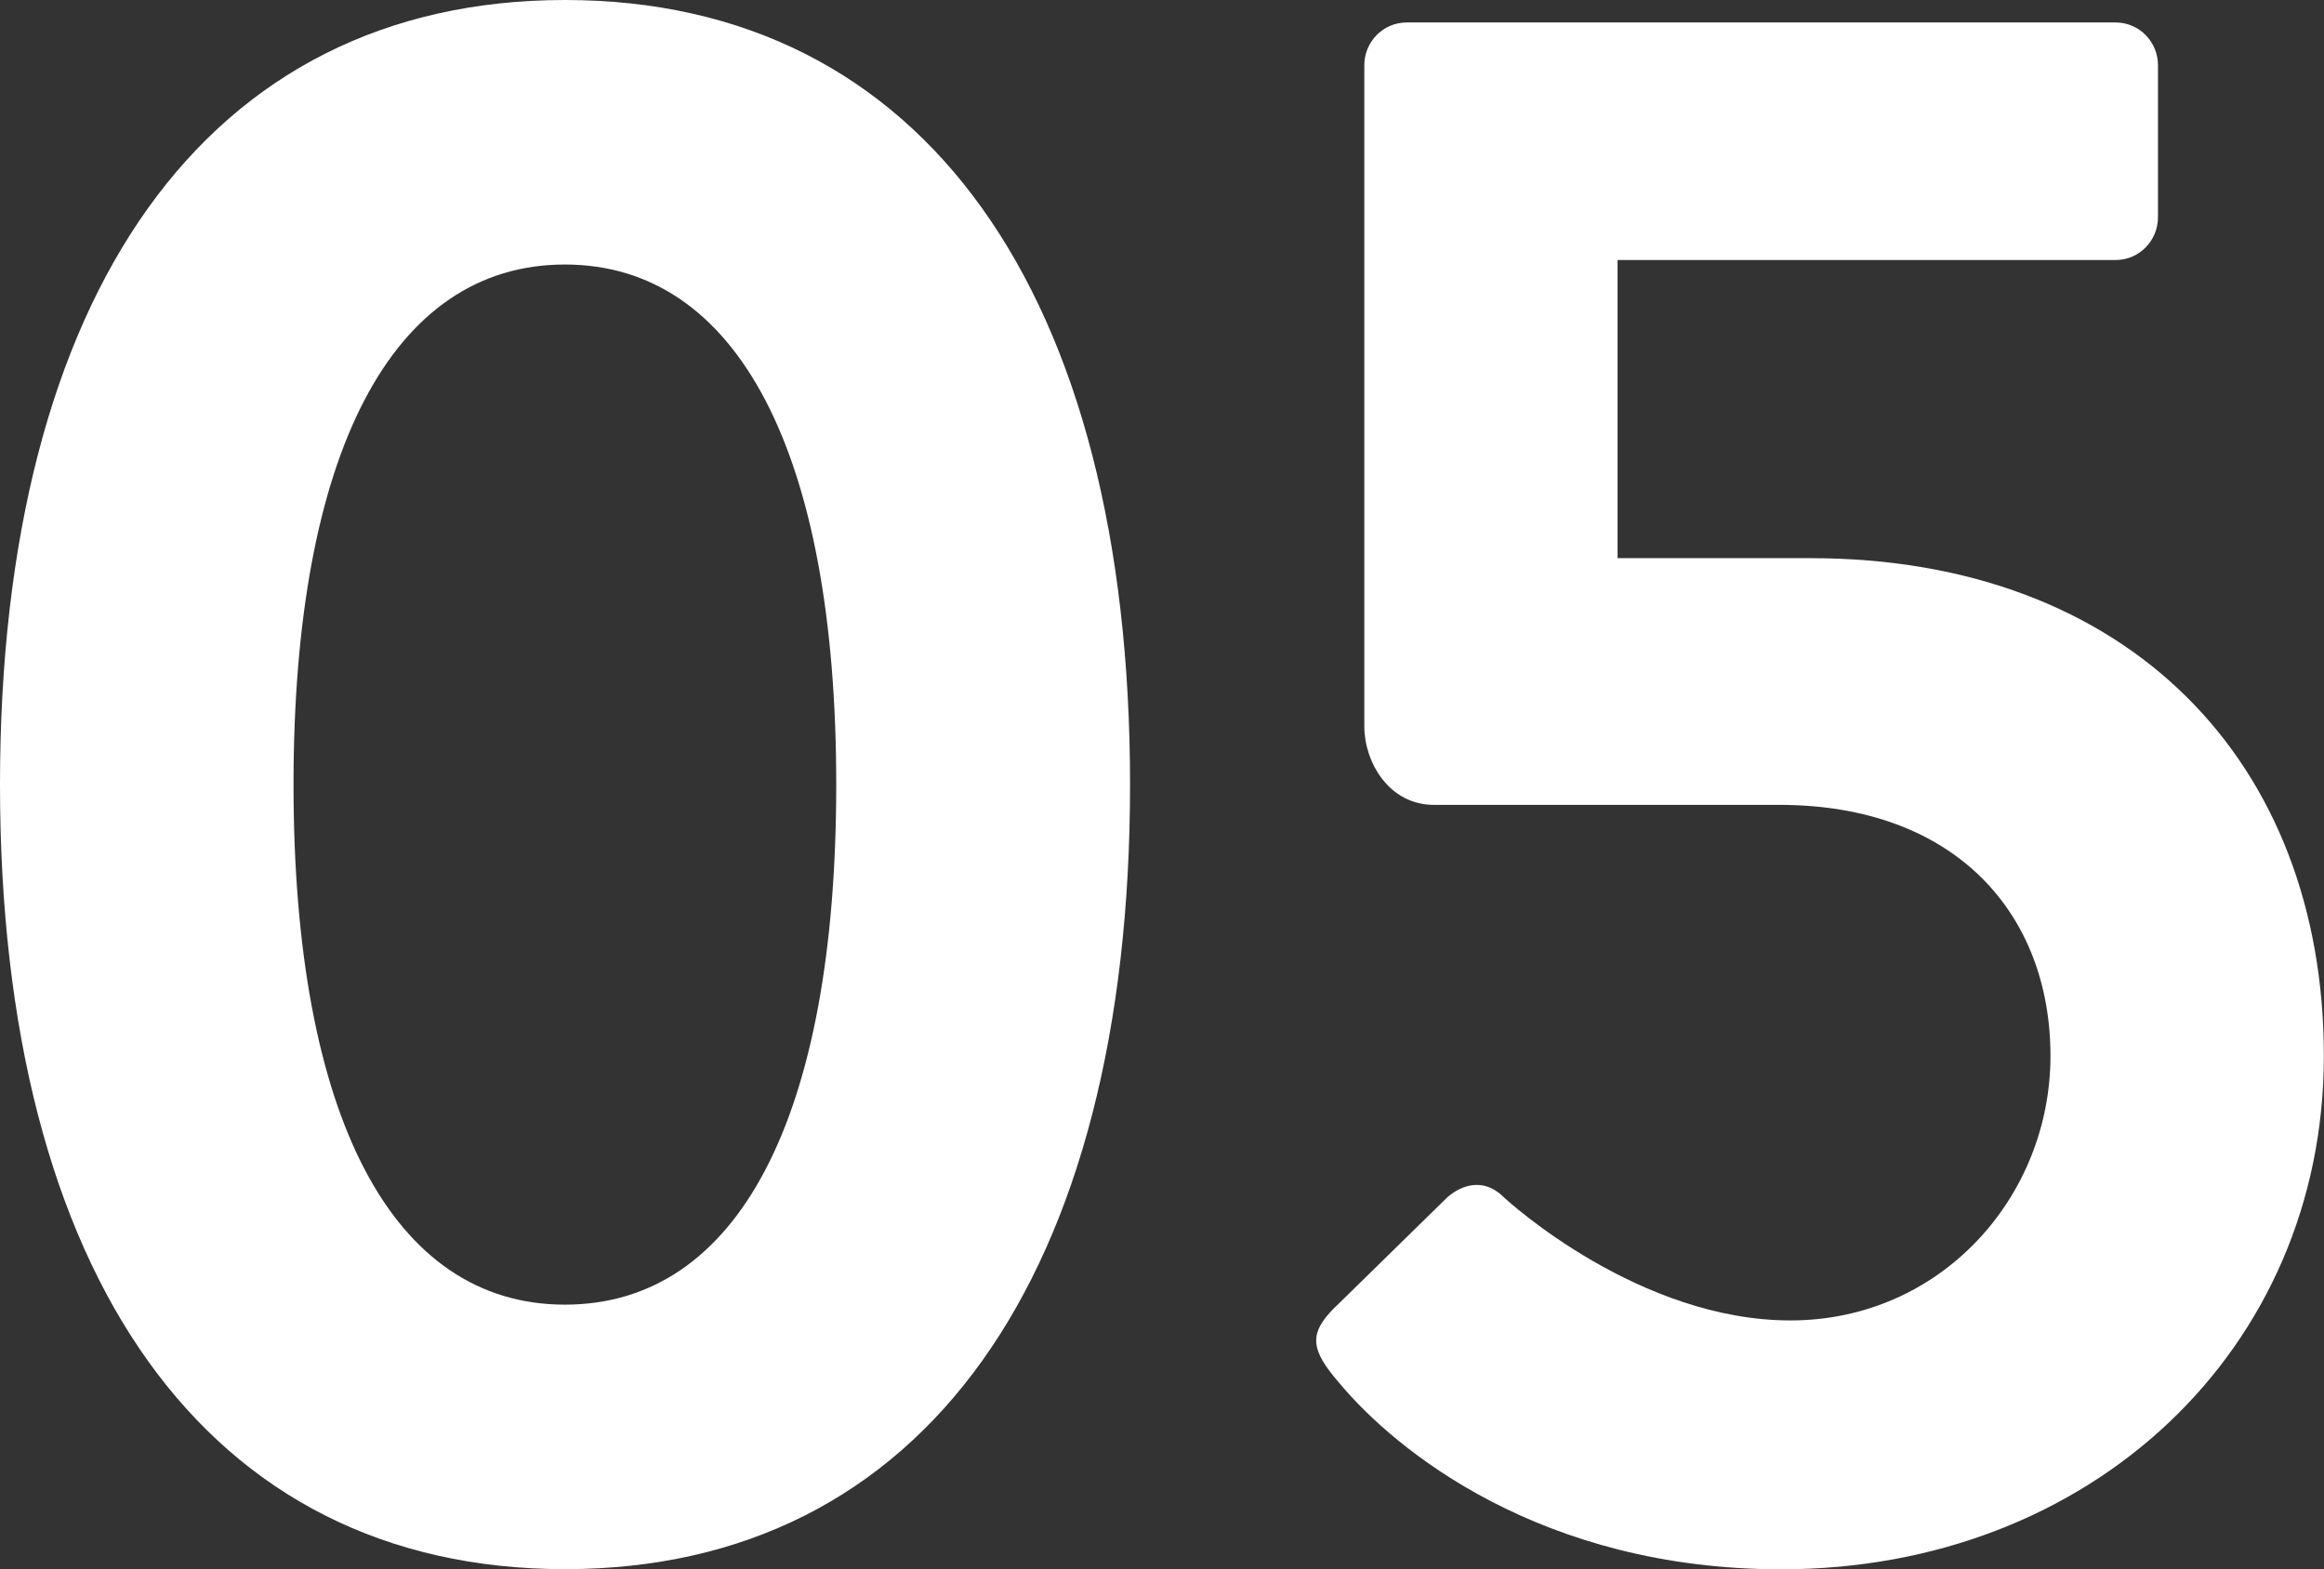
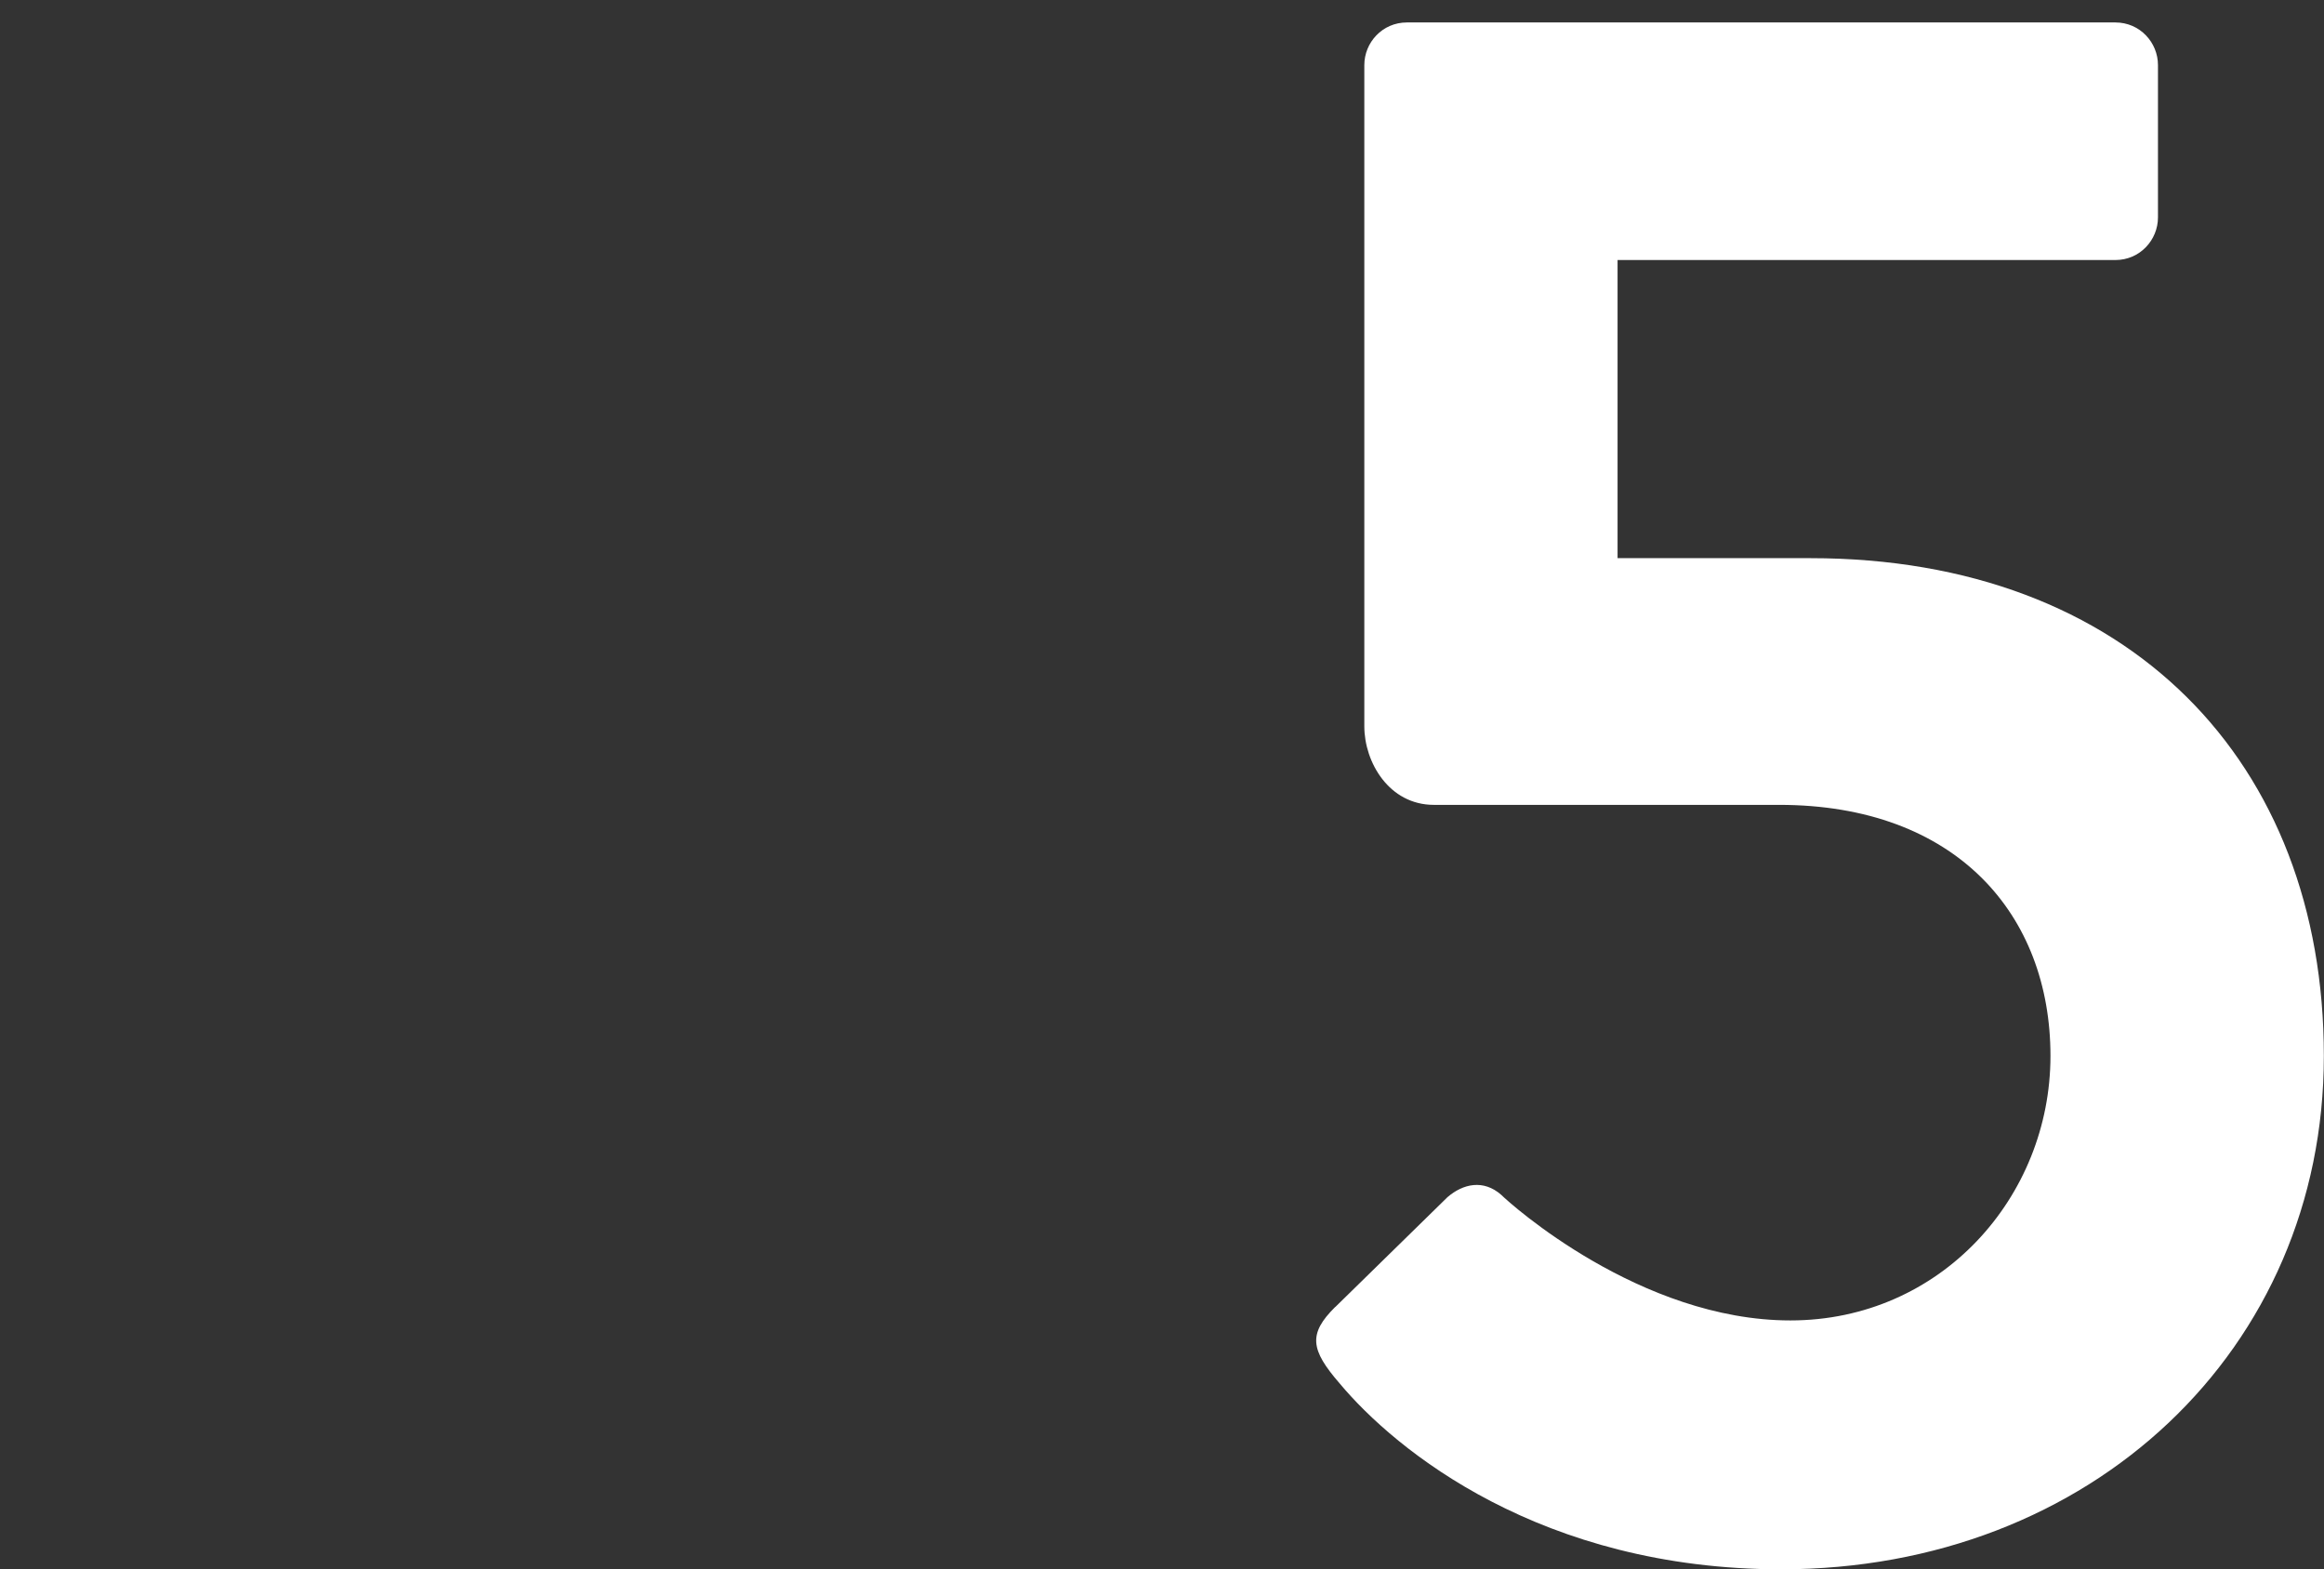
<svg xmlns="http://www.w3.org/2000/svg" id="_レイヤー_2" viewBox="0 0 160.41 108.33">
  <rect x="0" y="0" width="160.41" height="108.33" fill="#333333" stroke="none" />
  <defs>
    <style>.cls-1{fill:#fff;stroke-width:0px;}</style>
  </defs>
  <g id="_レイヤー_1-2">
-     <path class="cls-1" d="M0,54.16C0,20.27,14.24,0,39,0s39,20.27,39,54.16-14.24,54.16-39,54.16S0,88.05,0,54.16ZM57.72,54.16c0-22.9-6.81-35.9-18.73-35.9s-18.73,13-18.73,35.9,6.81,35.9,18.73,35.9,18.73-12.84,18.73-35.9Z" />
    <path class="cls-1" d="M92.17,90.22l7.74-7.58c1.08-.93,2.48-1.24,3.71-.16.62.62,9.59,8.67,19.96,8.67s17.95-8.51,17.95-18.26-6.5-17.33-18.73-17.33h-23.83c-3.09,0-4.8-2.94-4.8-5.42V4.49c0-1.55,1.24-2.94,2.94-2.94h48.9c1.7,0,2.94,1.39,2.94,2.94v10.52c0,1.55-1.24,2.94-2.94,2.94h-34.36v20.58h13.31c21.98,0,35.44,14.08,35.44,34.36s-16.09,35.44-37.45,35.44c-16.56,0-26.62-8.2-30.49-12.84-2.01-2.32-2.17-3.41-.31-5.26Z" />
  </g>
</svg>